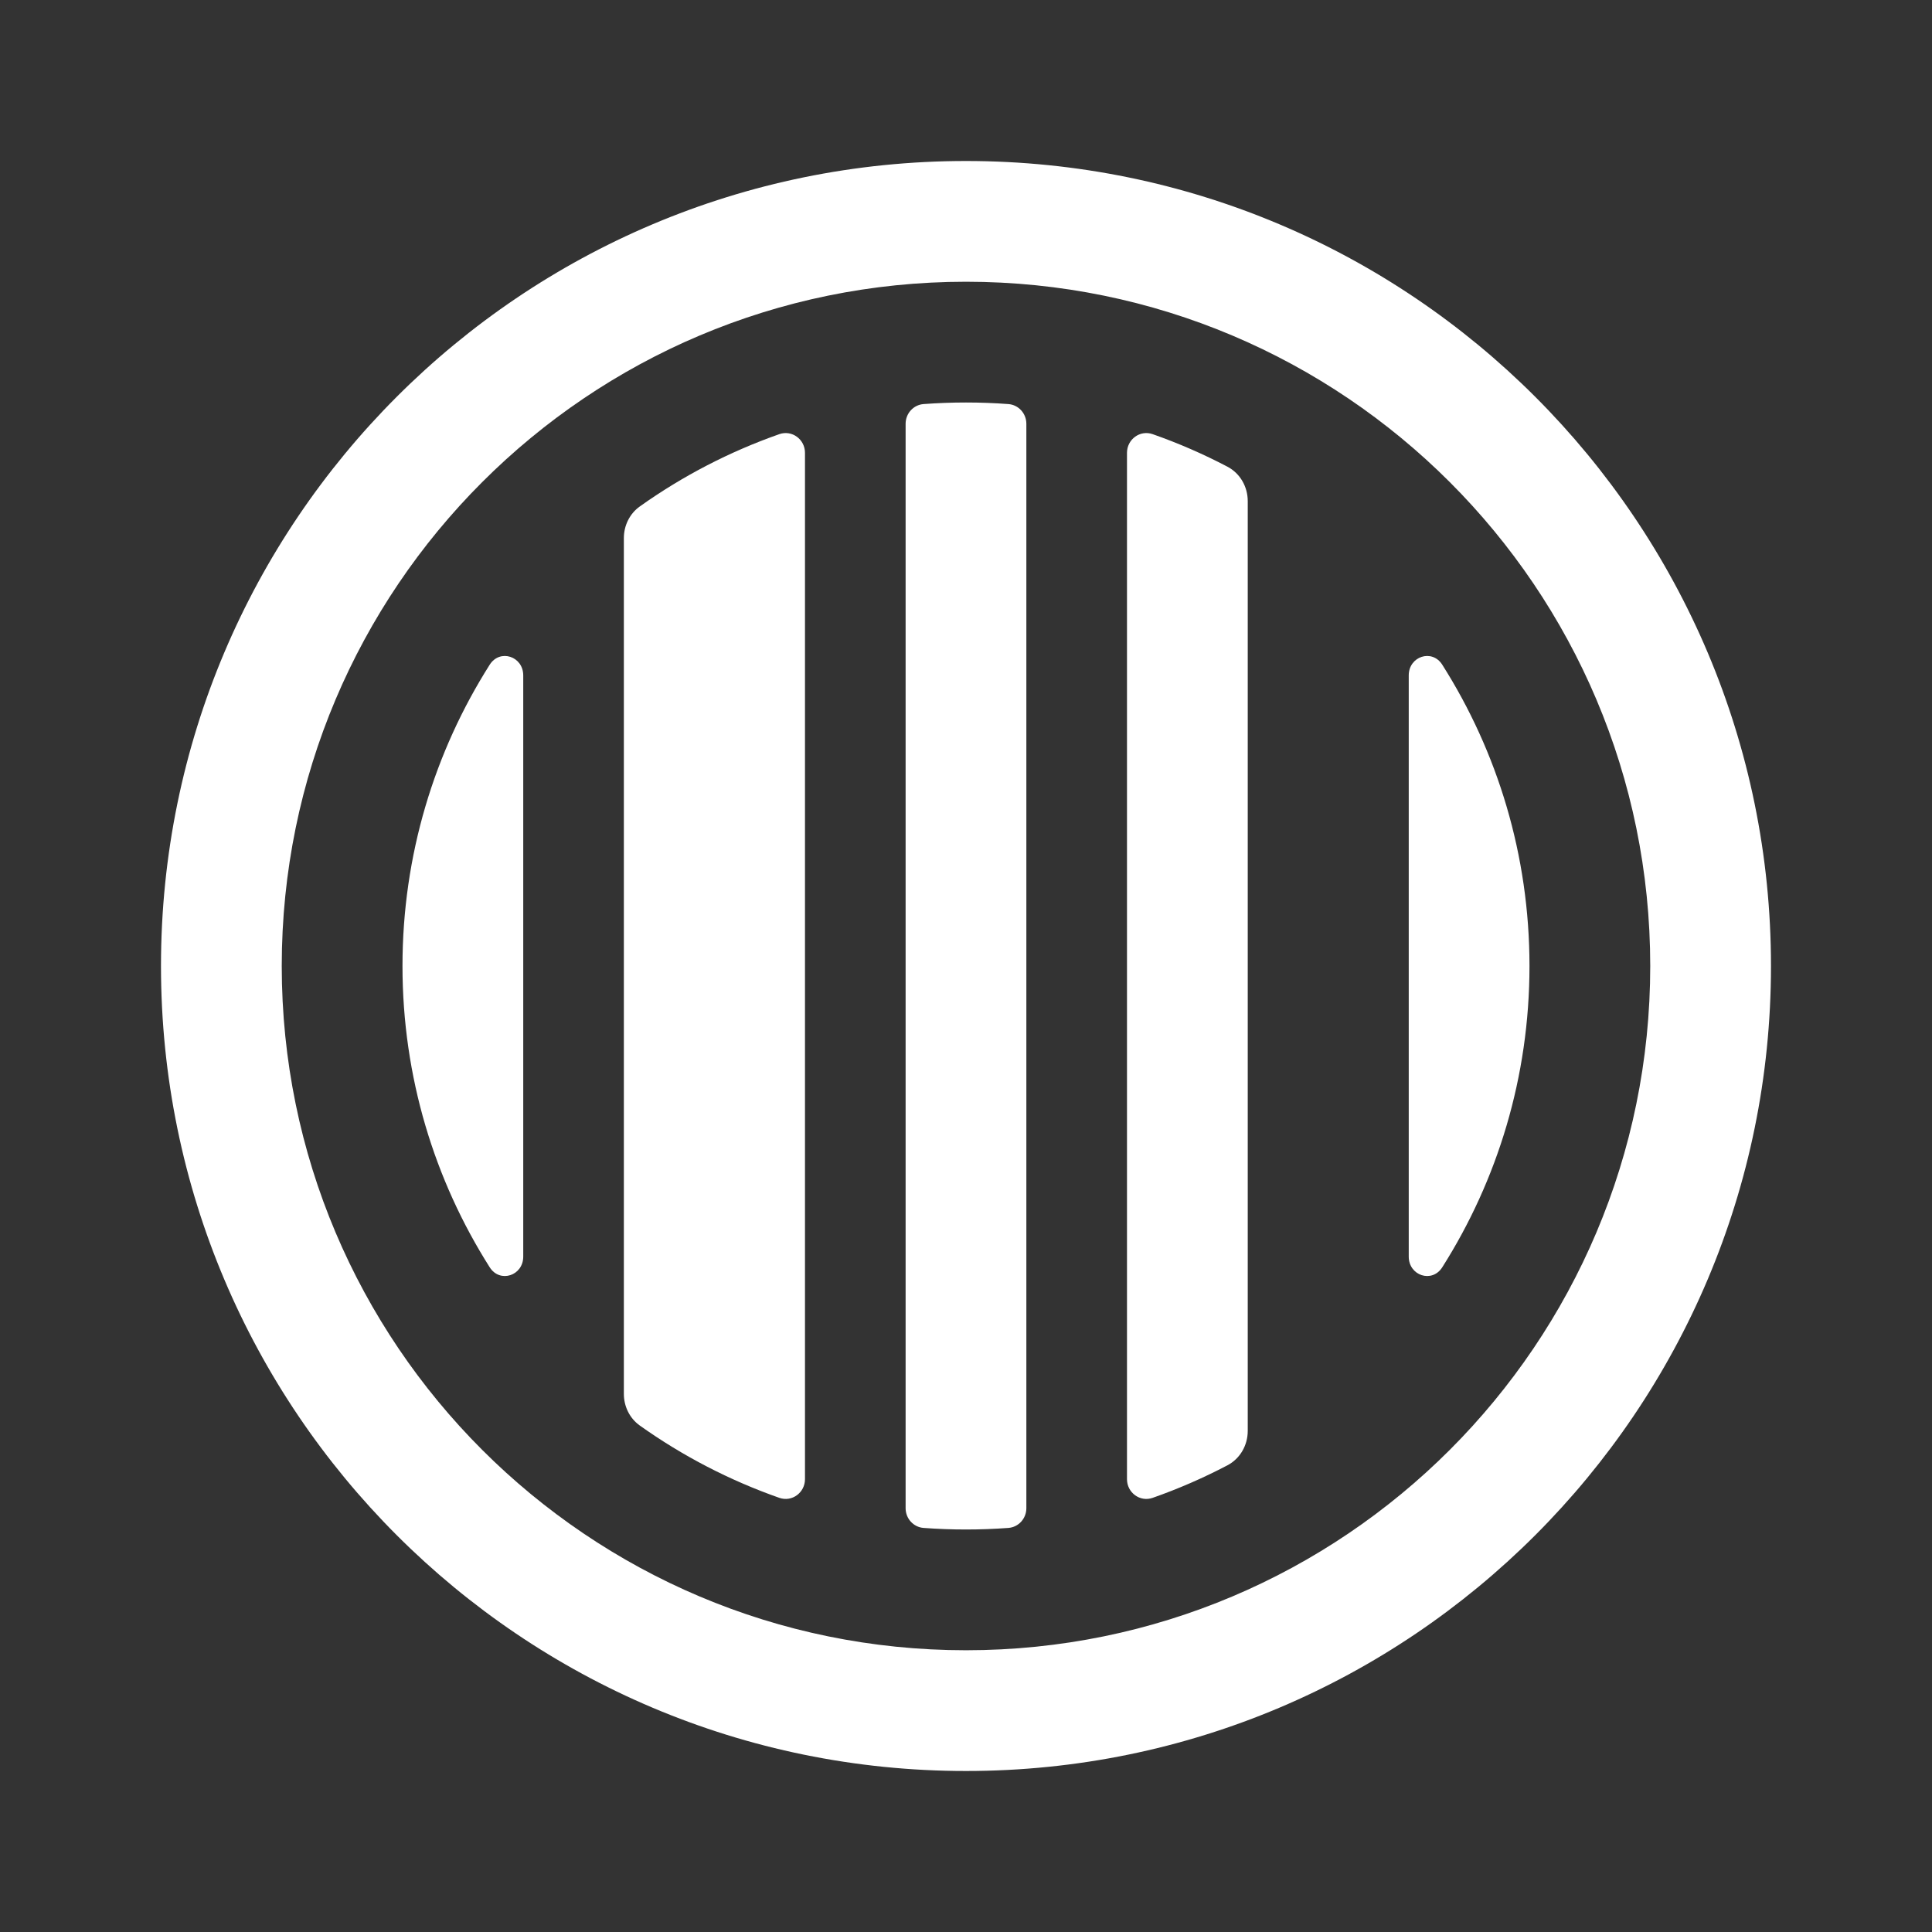
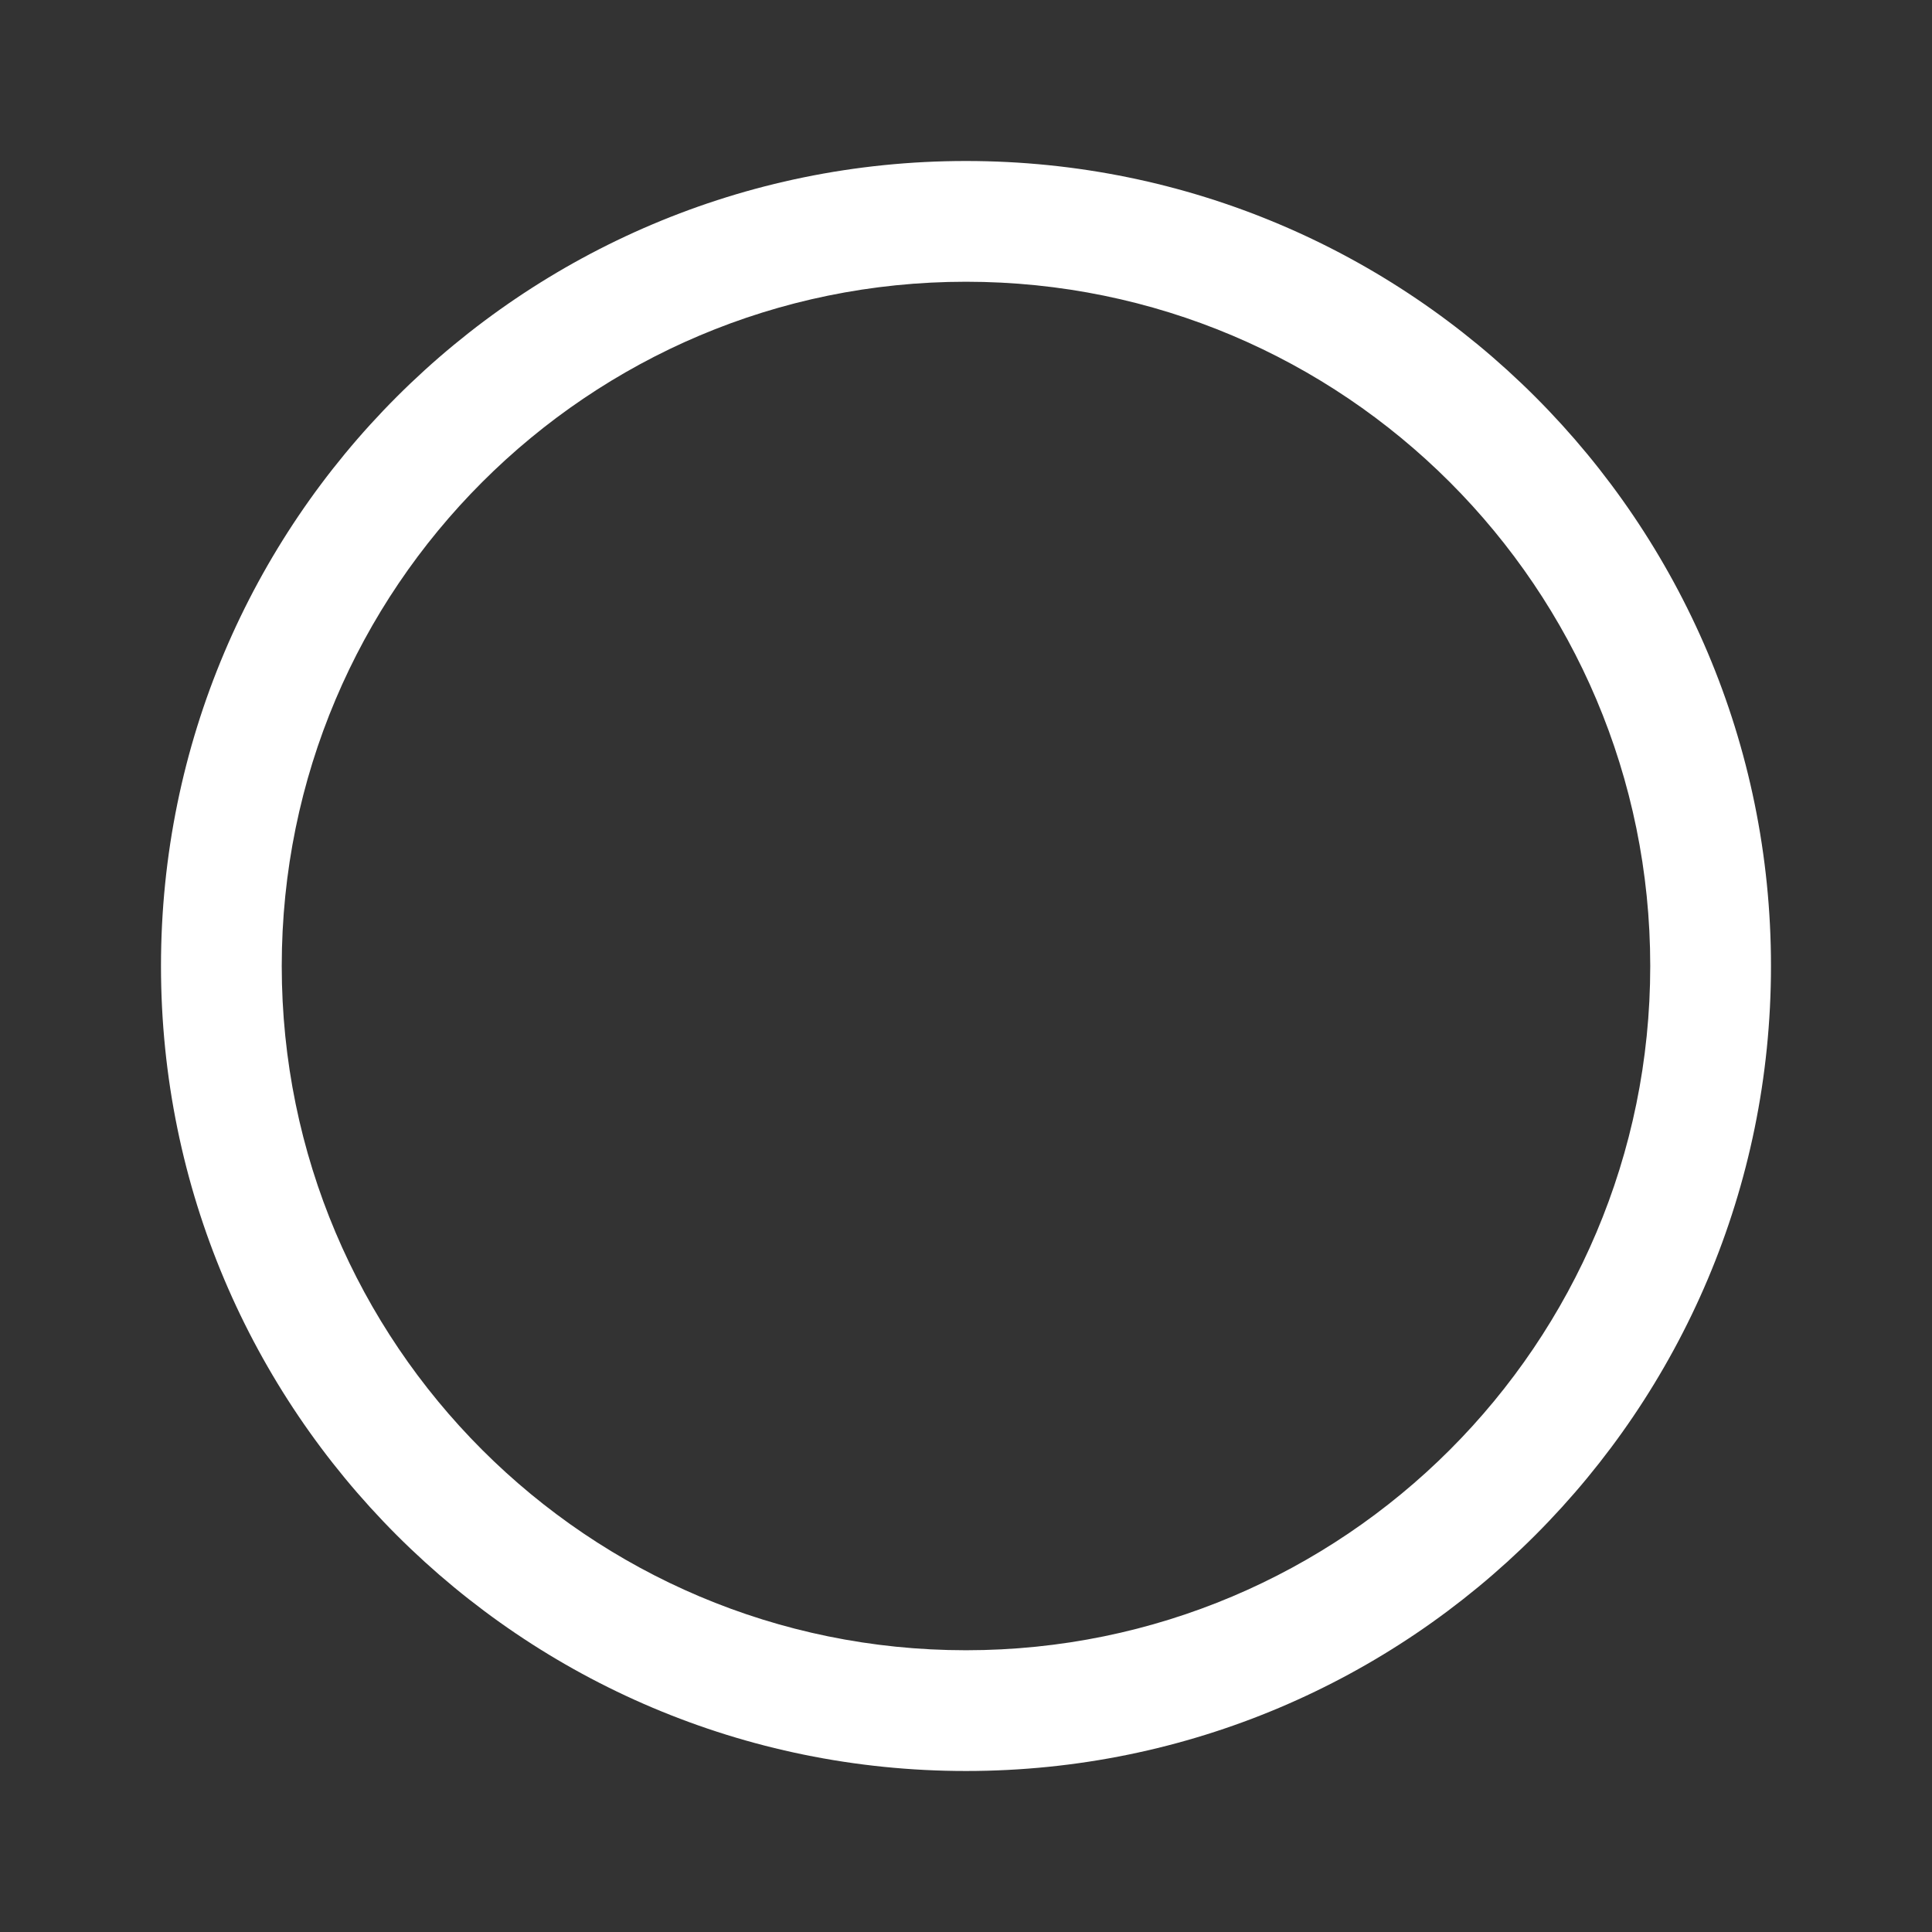
<svg xmlns="http://www.w3.org/2000/svg" width="199" height="199" viewBox="0 0 199 199" fill="none">
  <rect x="0" y="0" width="199" height="199" fill="#333333" stroke="none" />
  <path fill-rule="evenodd" clip-rule="evenodd" d="M99.499 29.02C60.575 29.02 29.02 60.575 29.02 99.5C29.02 138.424 60.575 169.979 99.499 169.979C138.423 169.979 169.978 138.424 169.978 99.5C169.978 60.575 138.423 29.02 99.499 29.02ZM16.582 99.5C16.582 53.706 53.705 16.583 99.499 16.583C145.293 16.583 182.415 53.706 182.415 99.5C182.415 145.294 145.293 182.416 99.499 182.416C53.705 182.416 16.582 145.294 16.582 99.5Z" fill="white" />
-   <path d="M105.717 155.349C105.717 156.409 104.918 157.301 103.861 157.38C100.957 157.595 98.041 157.595 95.136 157.38C94.079 157.301 93.28 156.409 93.28 155.349V43.651C93.28 42.591 94.079 41.699 95.135 41.62C98.04 41.404 100.957 41.404 103.861 41.62C104.918 41.699 105.717 42.591 105.717 43.651V155.349ZM128.52 147.385C128.52 148.865 127.736 150.244 126.426 150.931C123.944 152.233 121.371 153.353 118.726 154.281C117.418 154.74 116.082 153.745 116.082 152.358V46.642C116.082 45.255 117.418 44.26 118.726 44.719C121.371 45.647 123.944 46.766 126.426 48.069C127.736 48.756 128.52 50.135 128.52 51.615V147.385ZM157.54 99.5C157.54 110.913 154.246 121.557 148.556 130.533C147.503 132.194 145.103 131.398 145.103 129.431V69.569C145.103 67.602 147.503 66.806 148.556 68.467C154.246 77.443 157.54 88.088 157.54 99.5ZM64.259 55.425C64.259 54.134 64.855 52.909 65.907 52.161C70.323 49.02 75.158 46.515 80.271 44.719C81.578 44.26 82.915 45.255 82.915 46.641V152.357C82.915 153.744 81.579 154.739 80.271 154.28C75.158 152.484 70.323 149.979 65.907 146.838C64.855 146.09 64.259 144.865 64.259 143.574V55.425ZM41.457 99.5C41.457 88.087 44.751 77.443 50.441 68.467C51.494 66.806 53.895 67.602 53.895 69.569V129.431C53.895 131.398 51.494 132.194 50.441 130.533C44.751 121.557 41.457 110.913 41.457 99.5Z" fill="white" />
</svg>